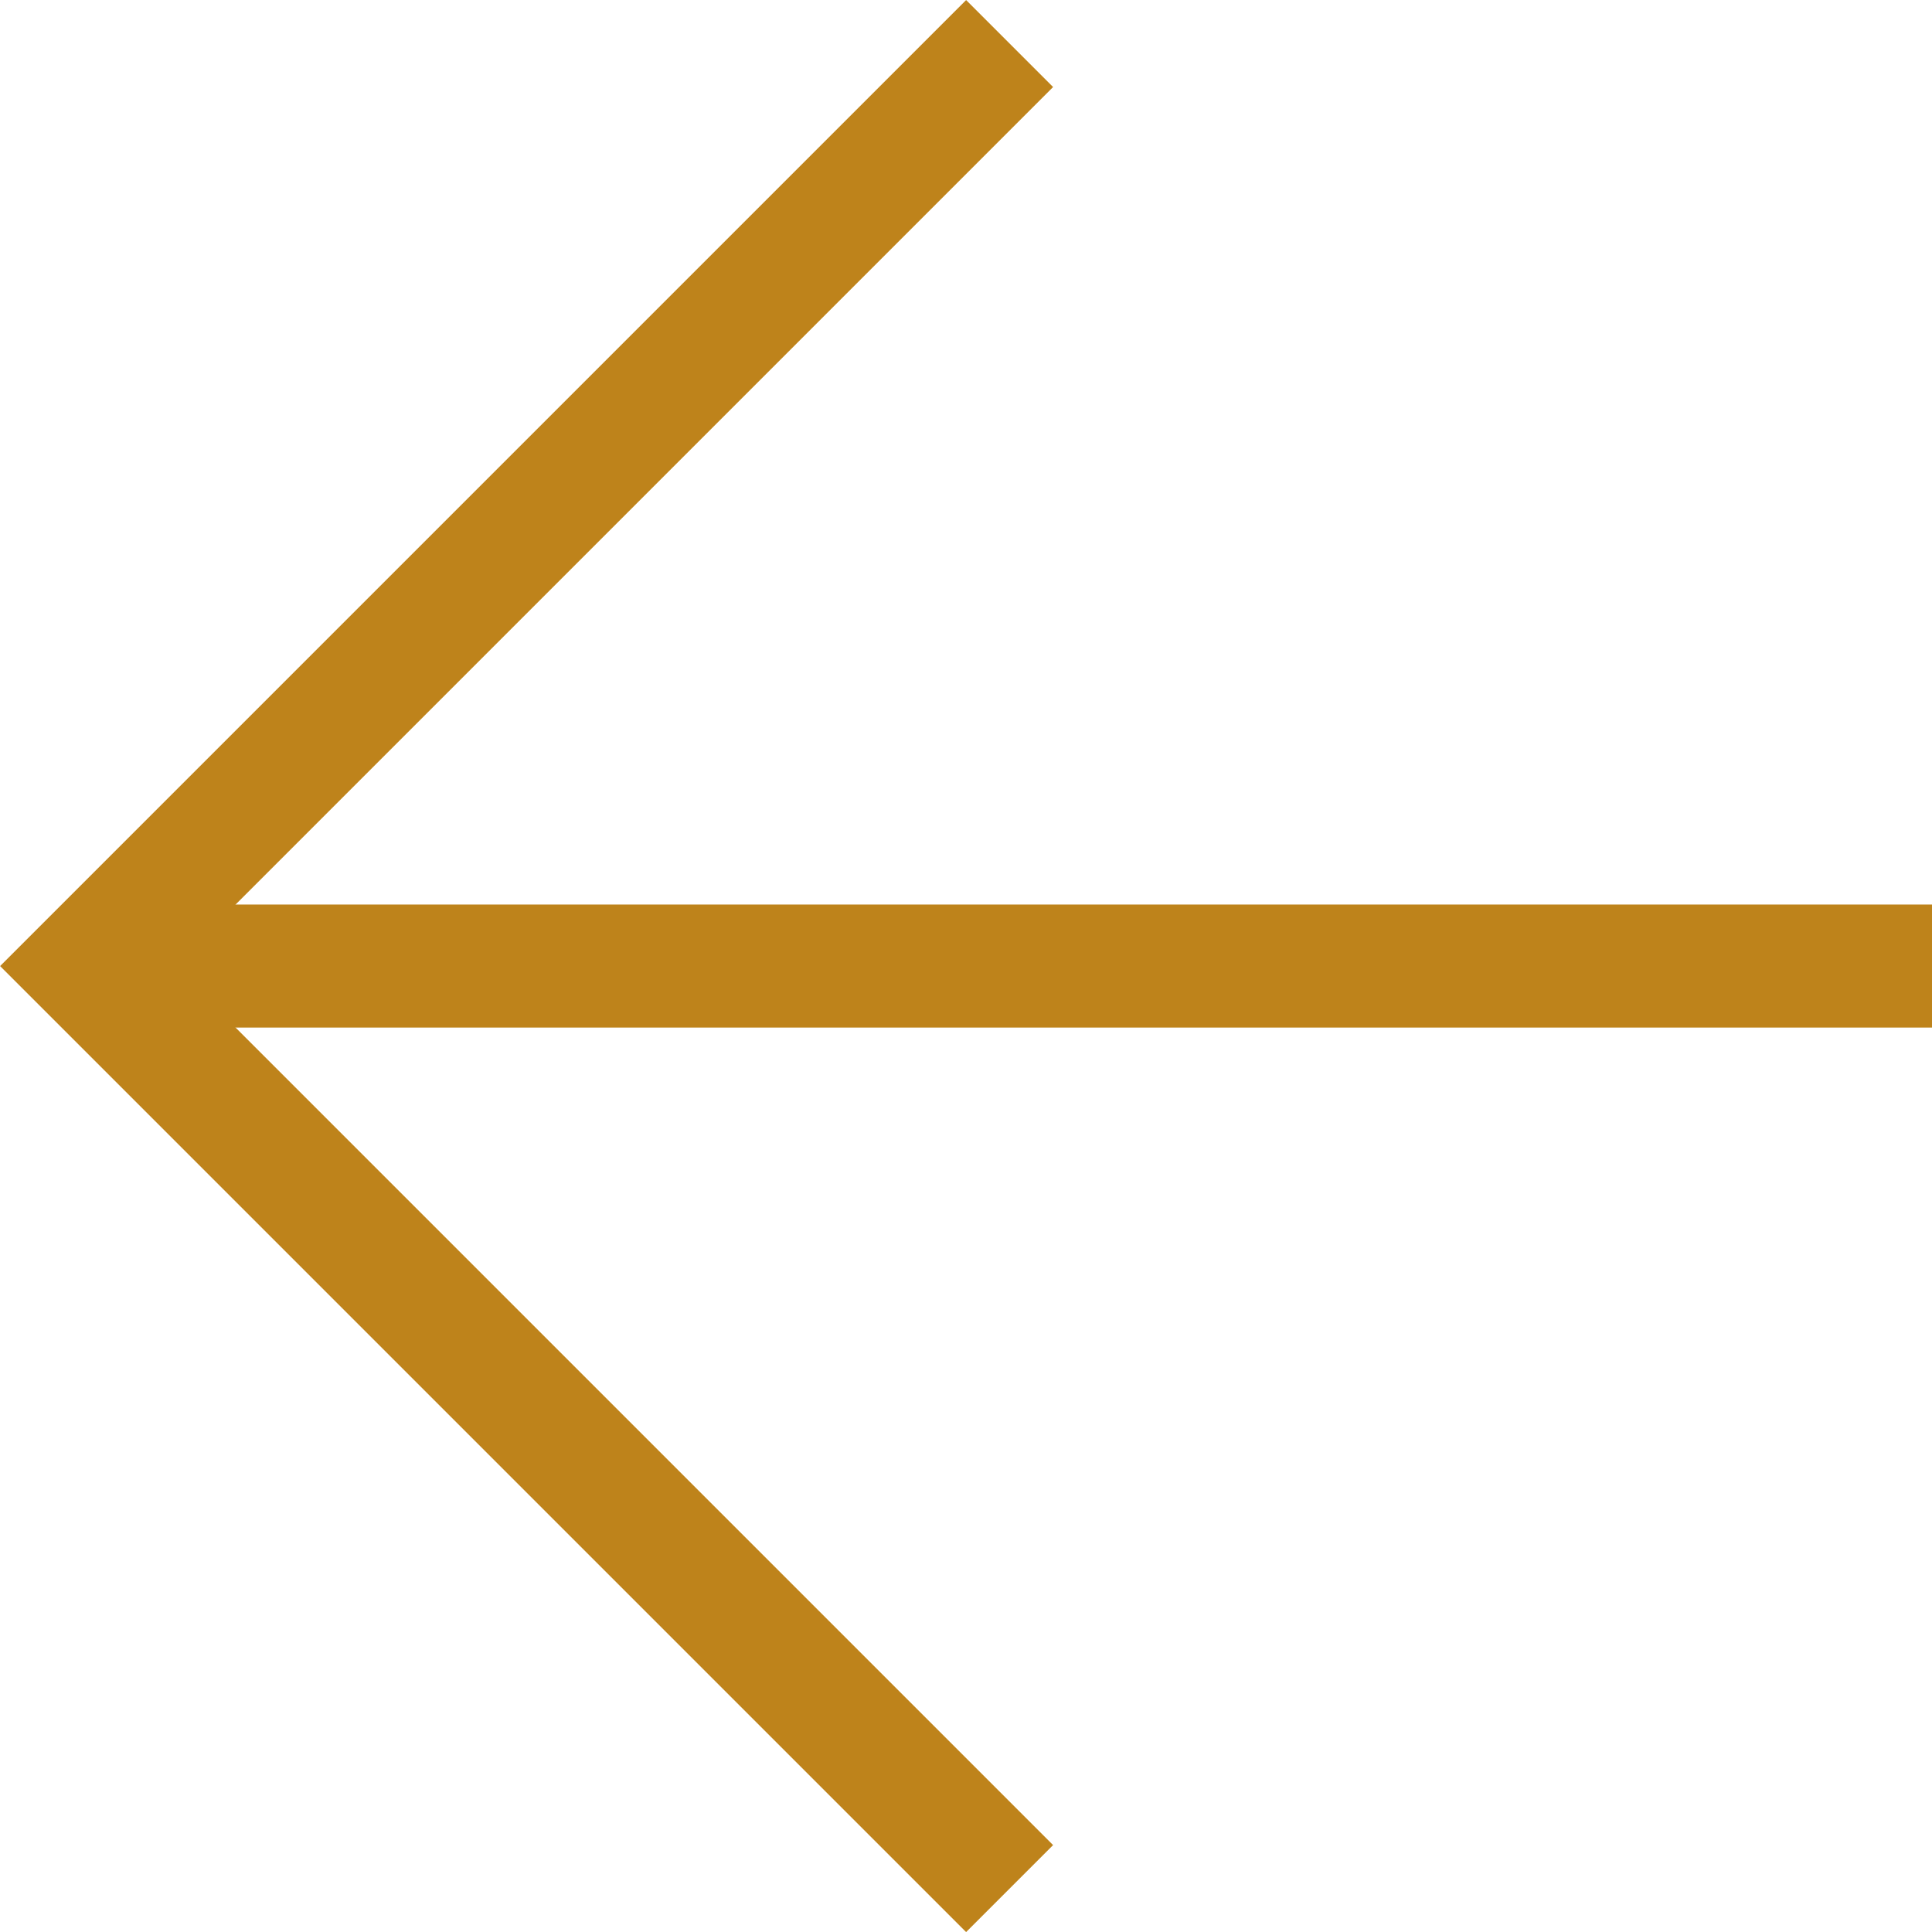
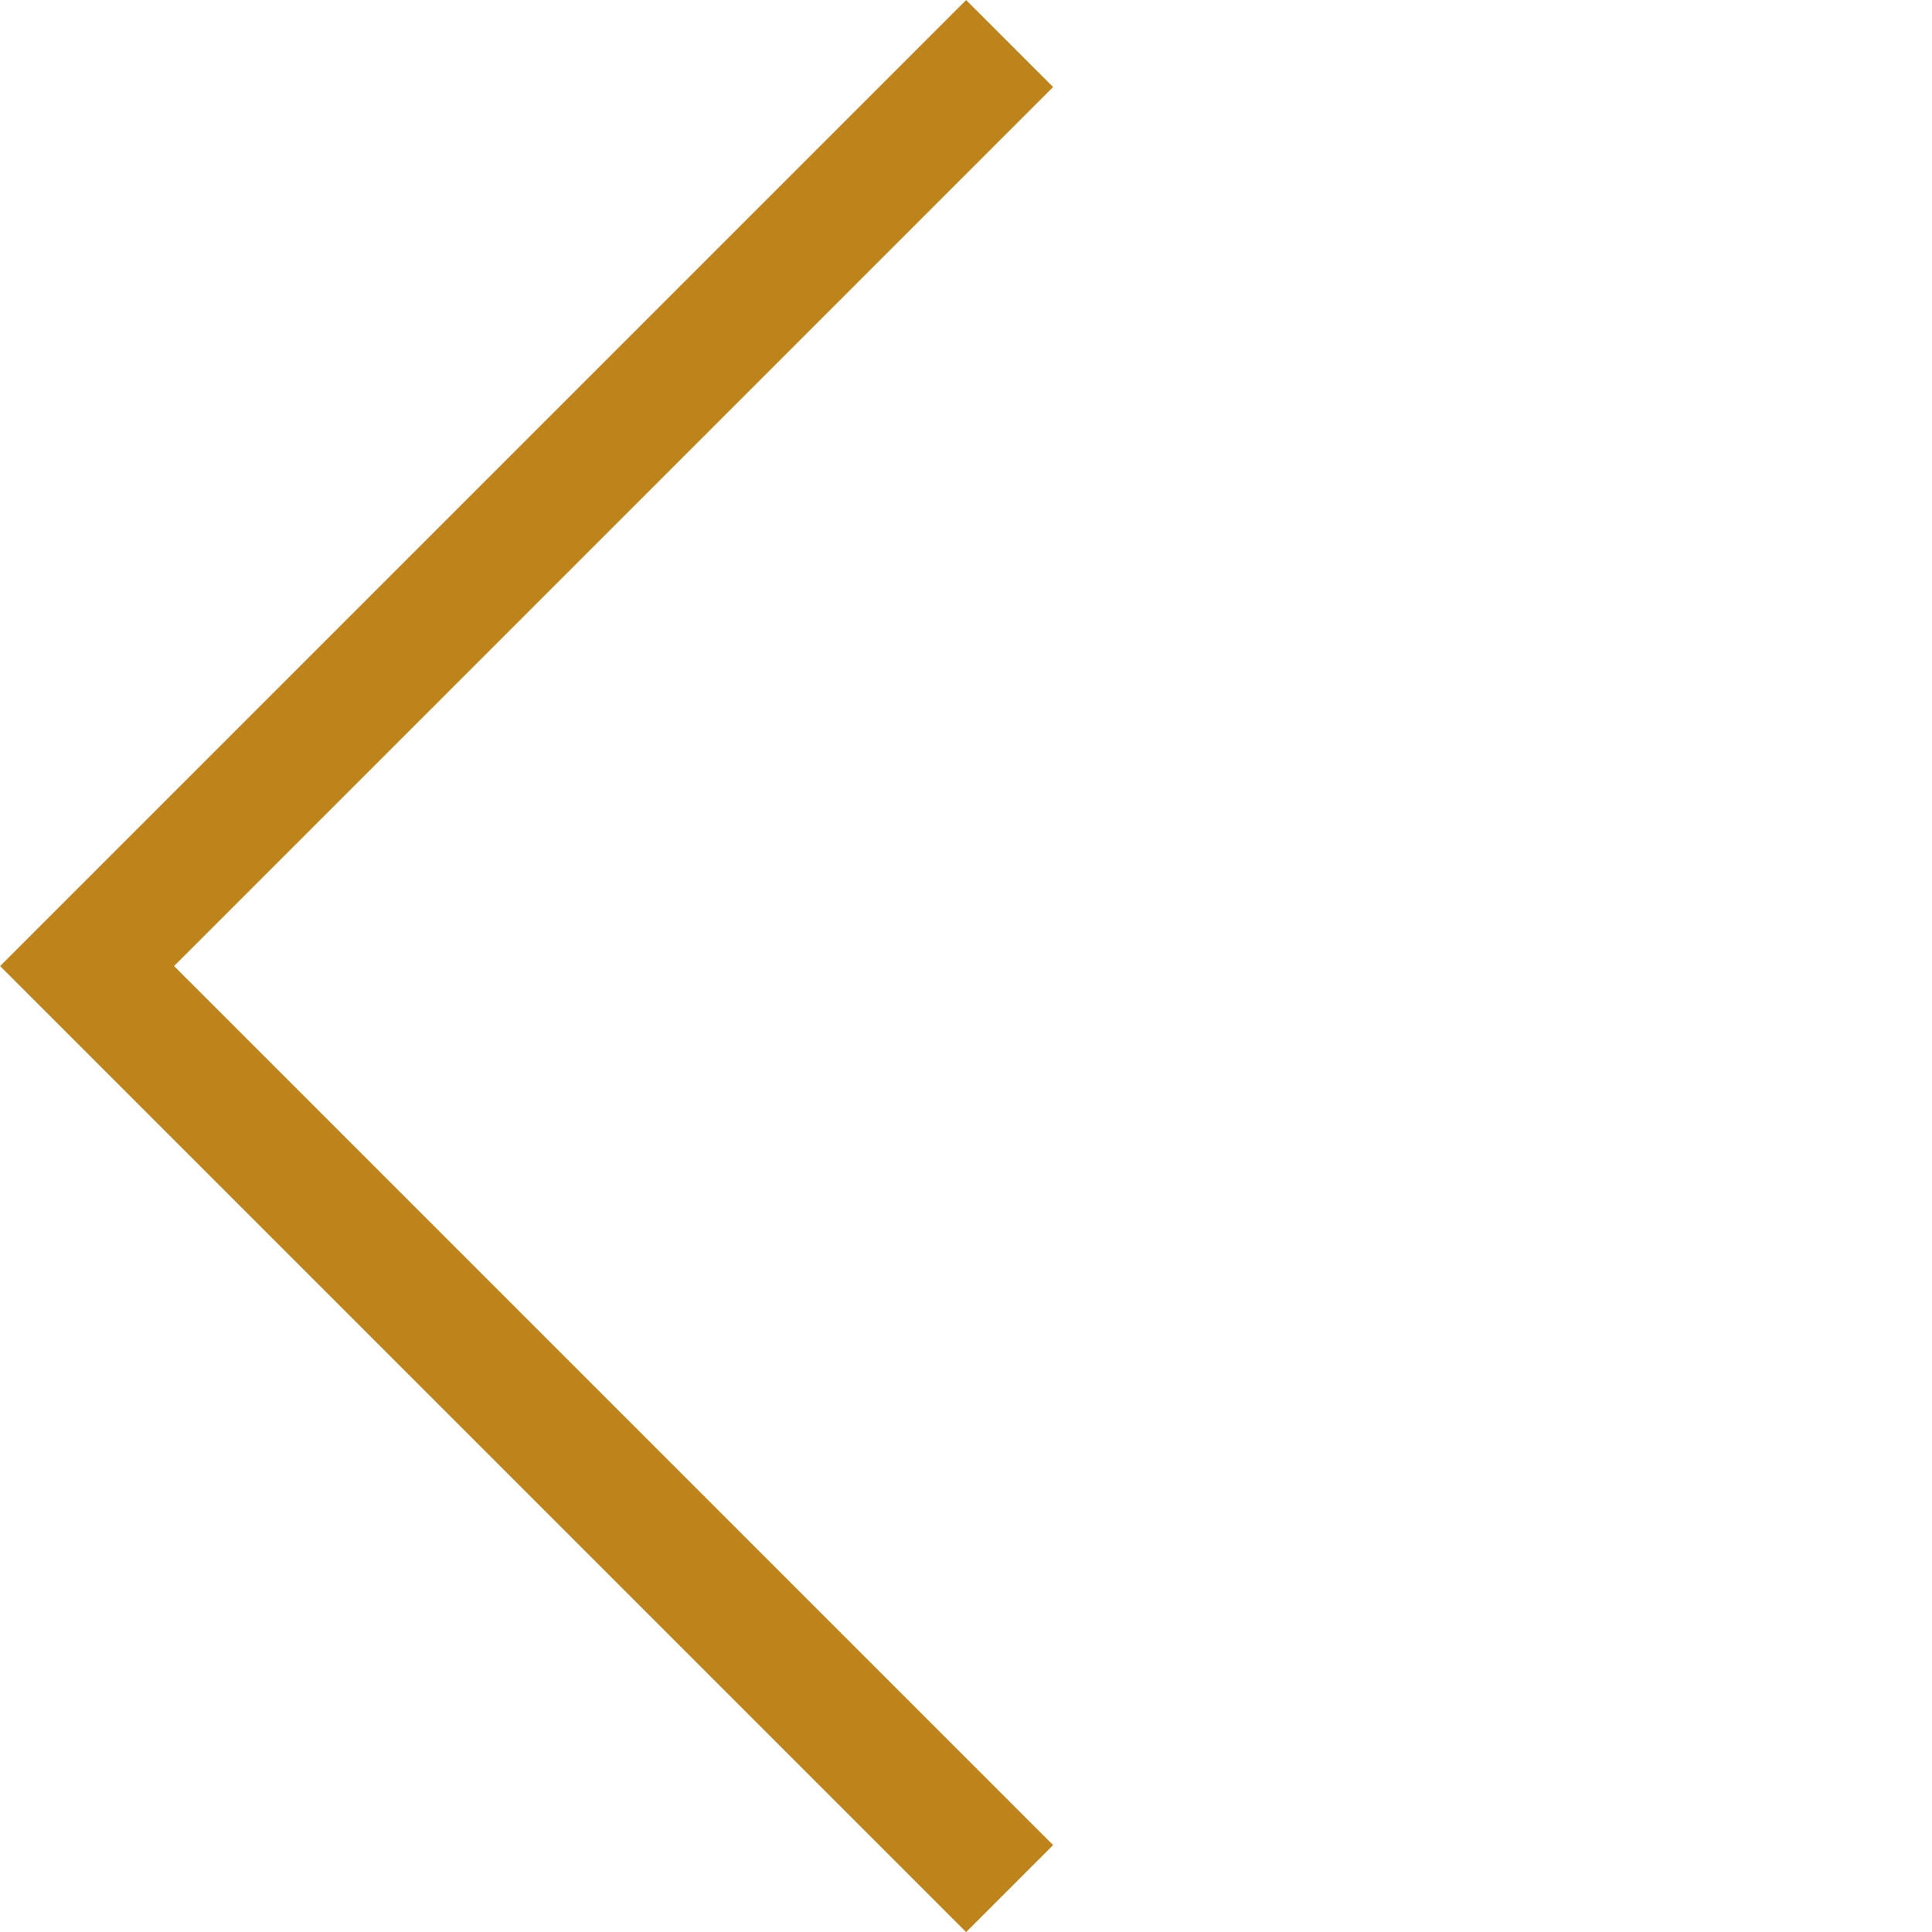
<svg xmlns="http://www.w3.org/2000/svg" width="15.707" height="15.707" viewBox="0 0 15.707 15.707">
  <g data-name="Icon feather-arrow-right">
-     <path data-name="Trazado 7227" d="M7.5 18h15" transform="rotate(180 11.604 12.927)" style="stroke-linejoin:round;fill:none;stroke:#be831b" />
    <path data-name="Trazado 7228" d="m18 7.5 7.5 7.5-7.5 7.5" transform="rotate(180 13.104 11.427)" style="fill:none;stroke:#be831b" />
  </g>
</svg>